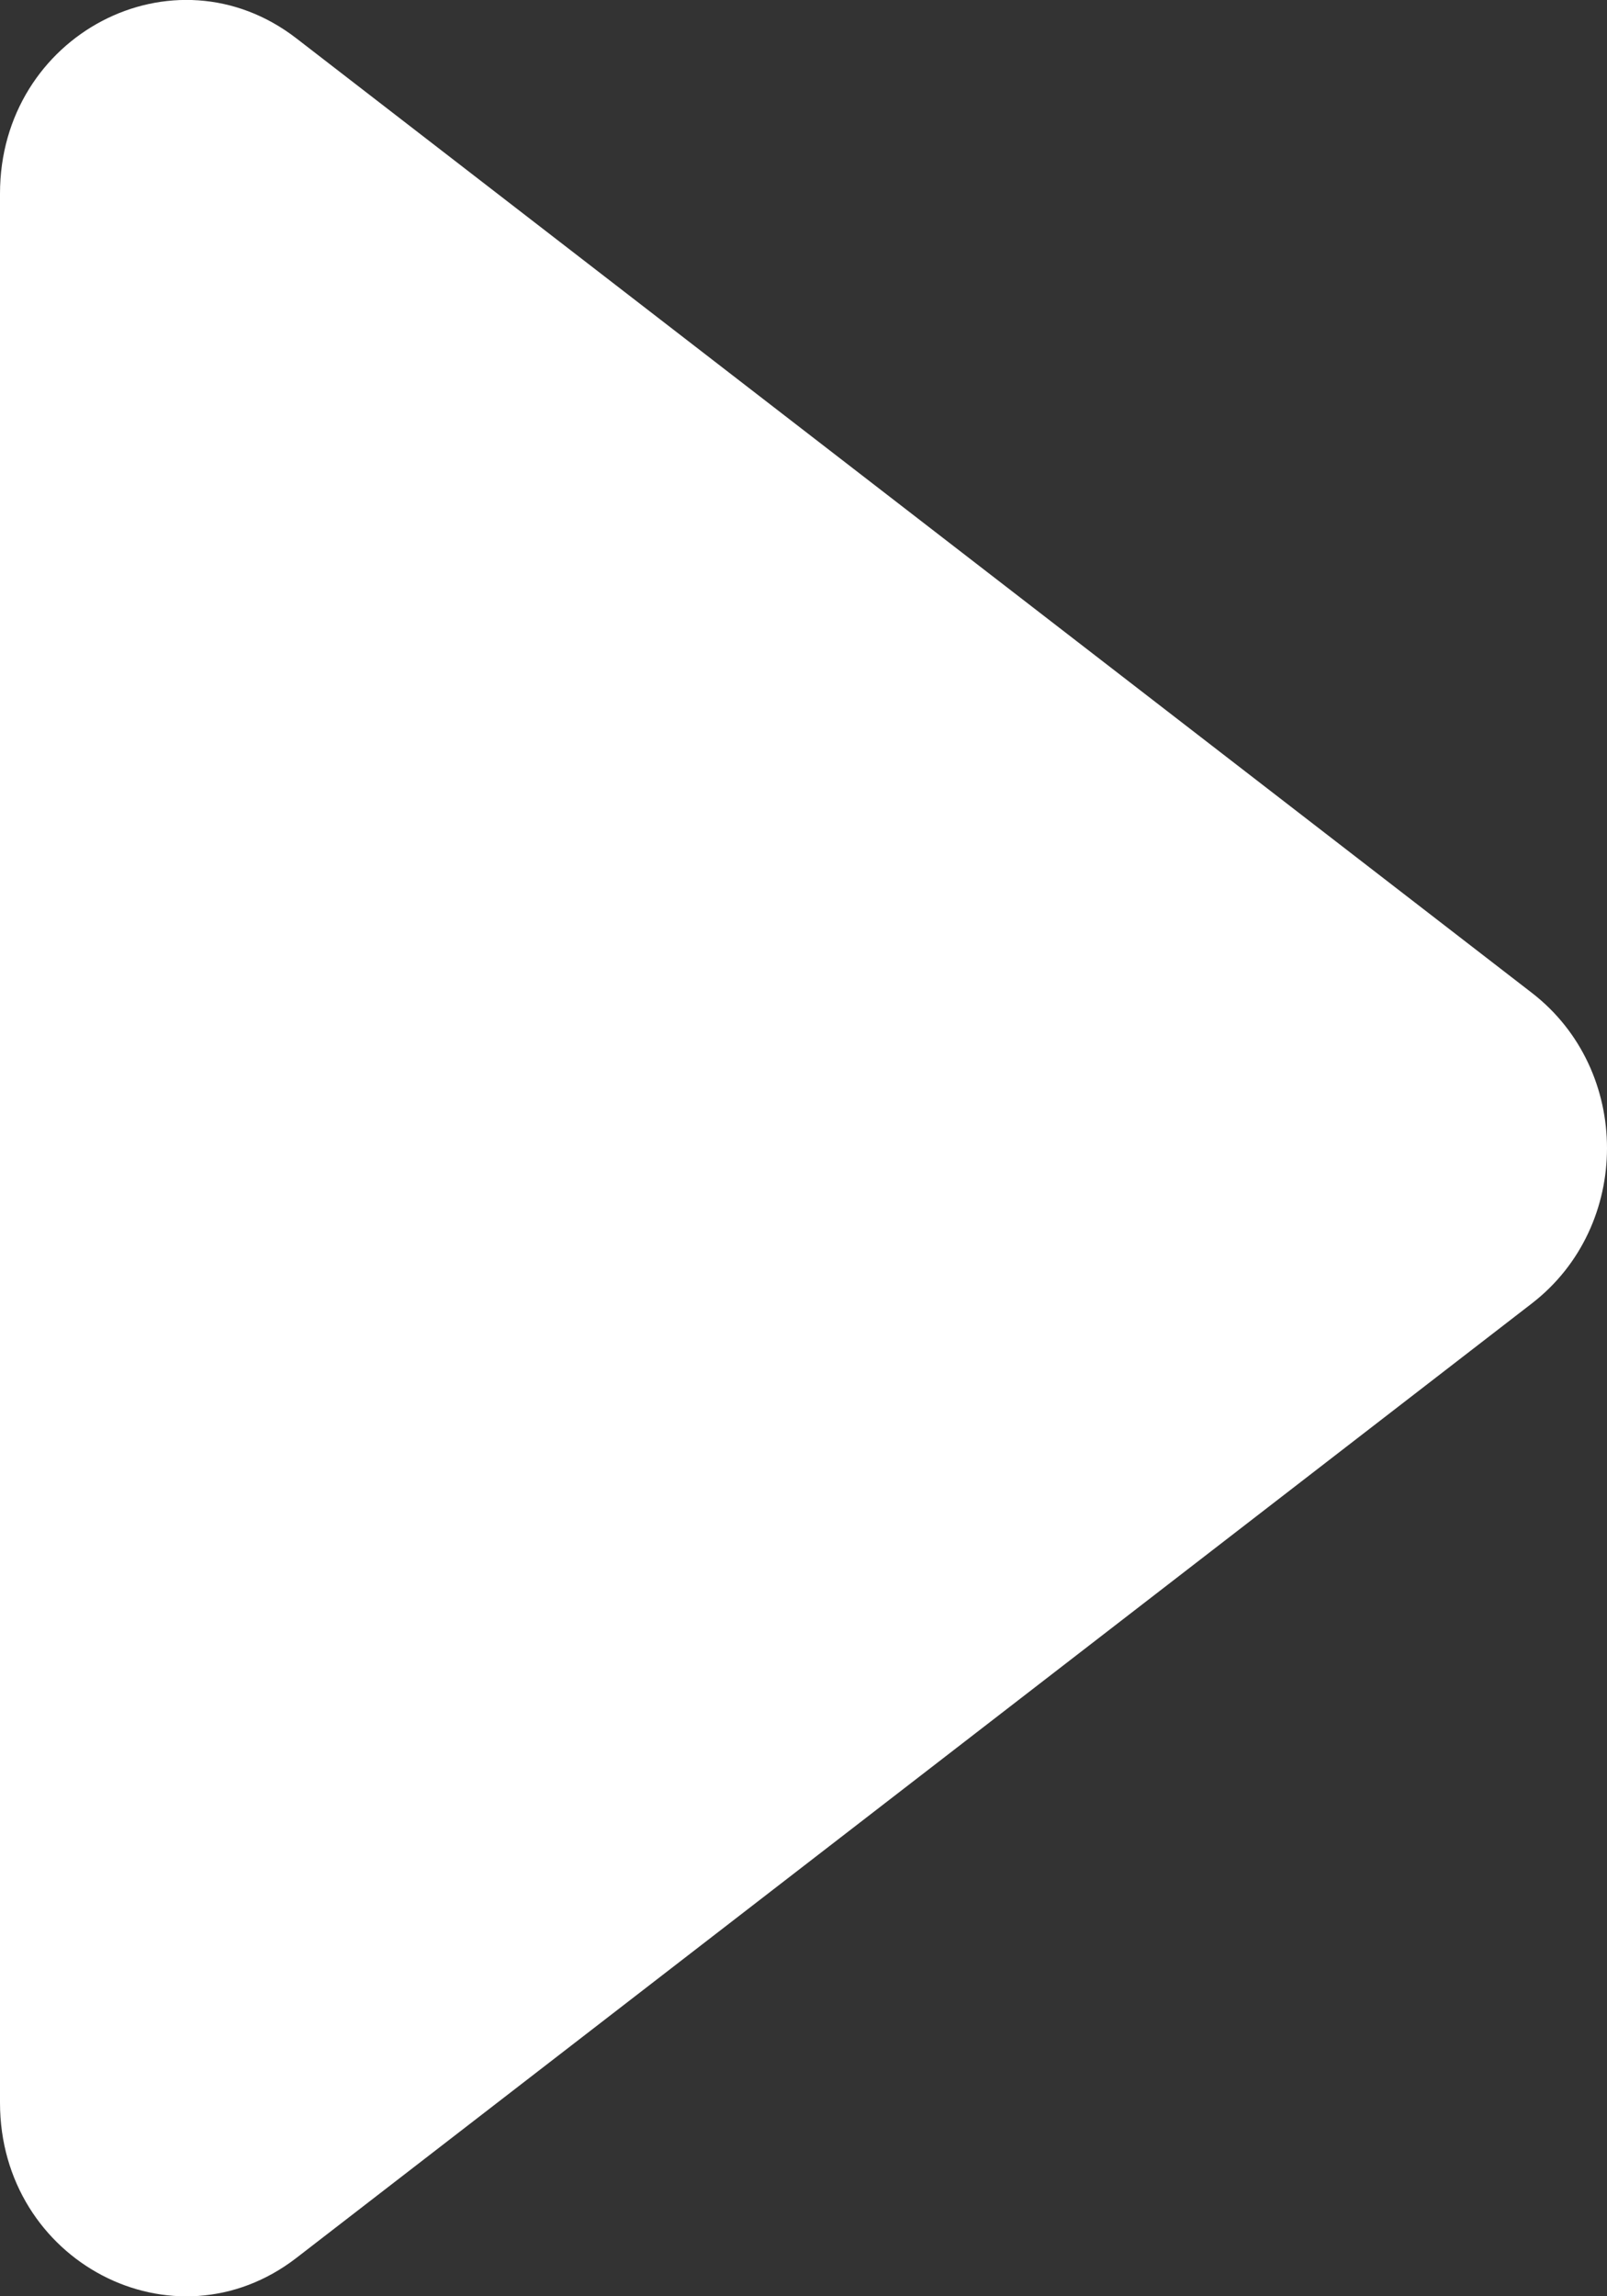
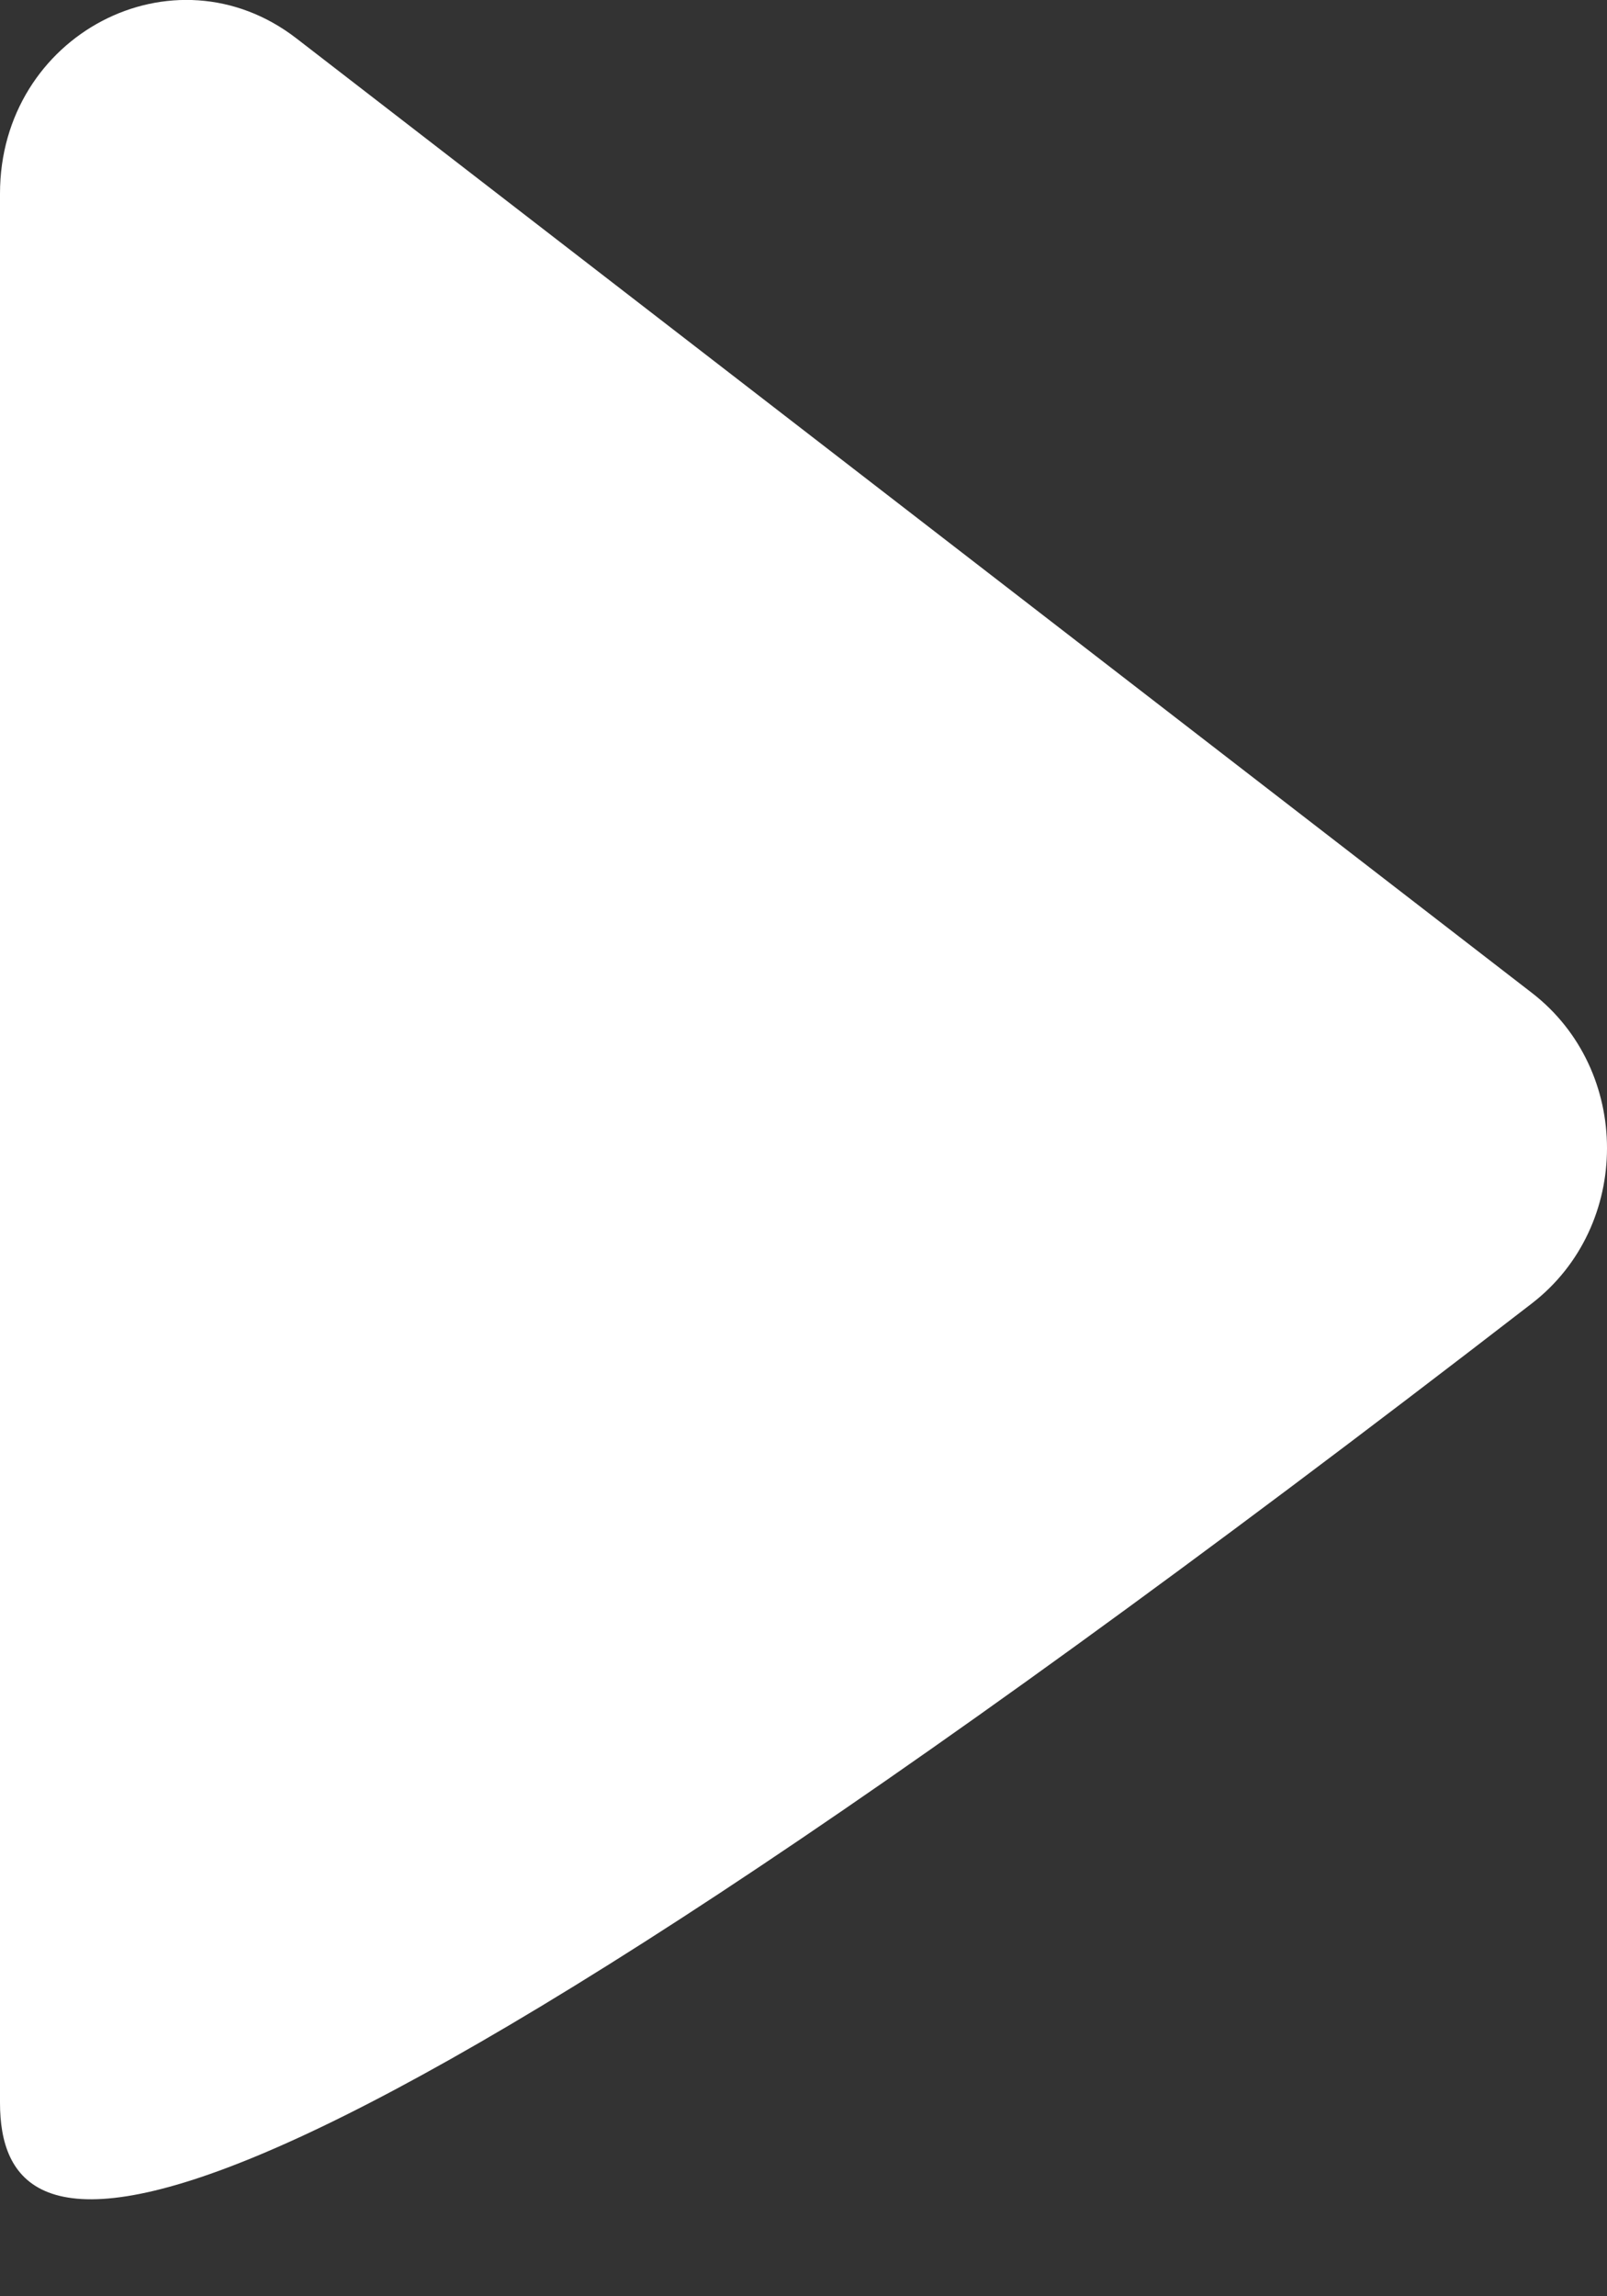
<svg xmlns="http://www.w3.org/2000/svg" width="7" height="10" viewBox="0 0 7 10" fill="none">
  <rect x="0" y="0" width="7" height="10" fill="#333333" stroke="none" />
-   <path d="M6.673 4.324C7.109 4.661 7.109 5.339 6.673 5.676L1.291 9.833C0.757 10.245 -2.905e-08 9.849 0 9.157L3.49298e-07 0.843C3.78349e-07 0.151 0.757 -0.245 1.291 0.167L6.673 4.324Z" fill="#fff" />
+   <path d="M6.673 4.324C7.109 4.661 7.109 5.339 6.673 5.676C0.757 10.245 -2.905e-08 9.849 0 9.157L3.49298e-07 0.843C3.78349e-07 0.151 0.757 -0.245 1.291 0.167L6.673 4.324Z" fill="#fff" />
</svg>